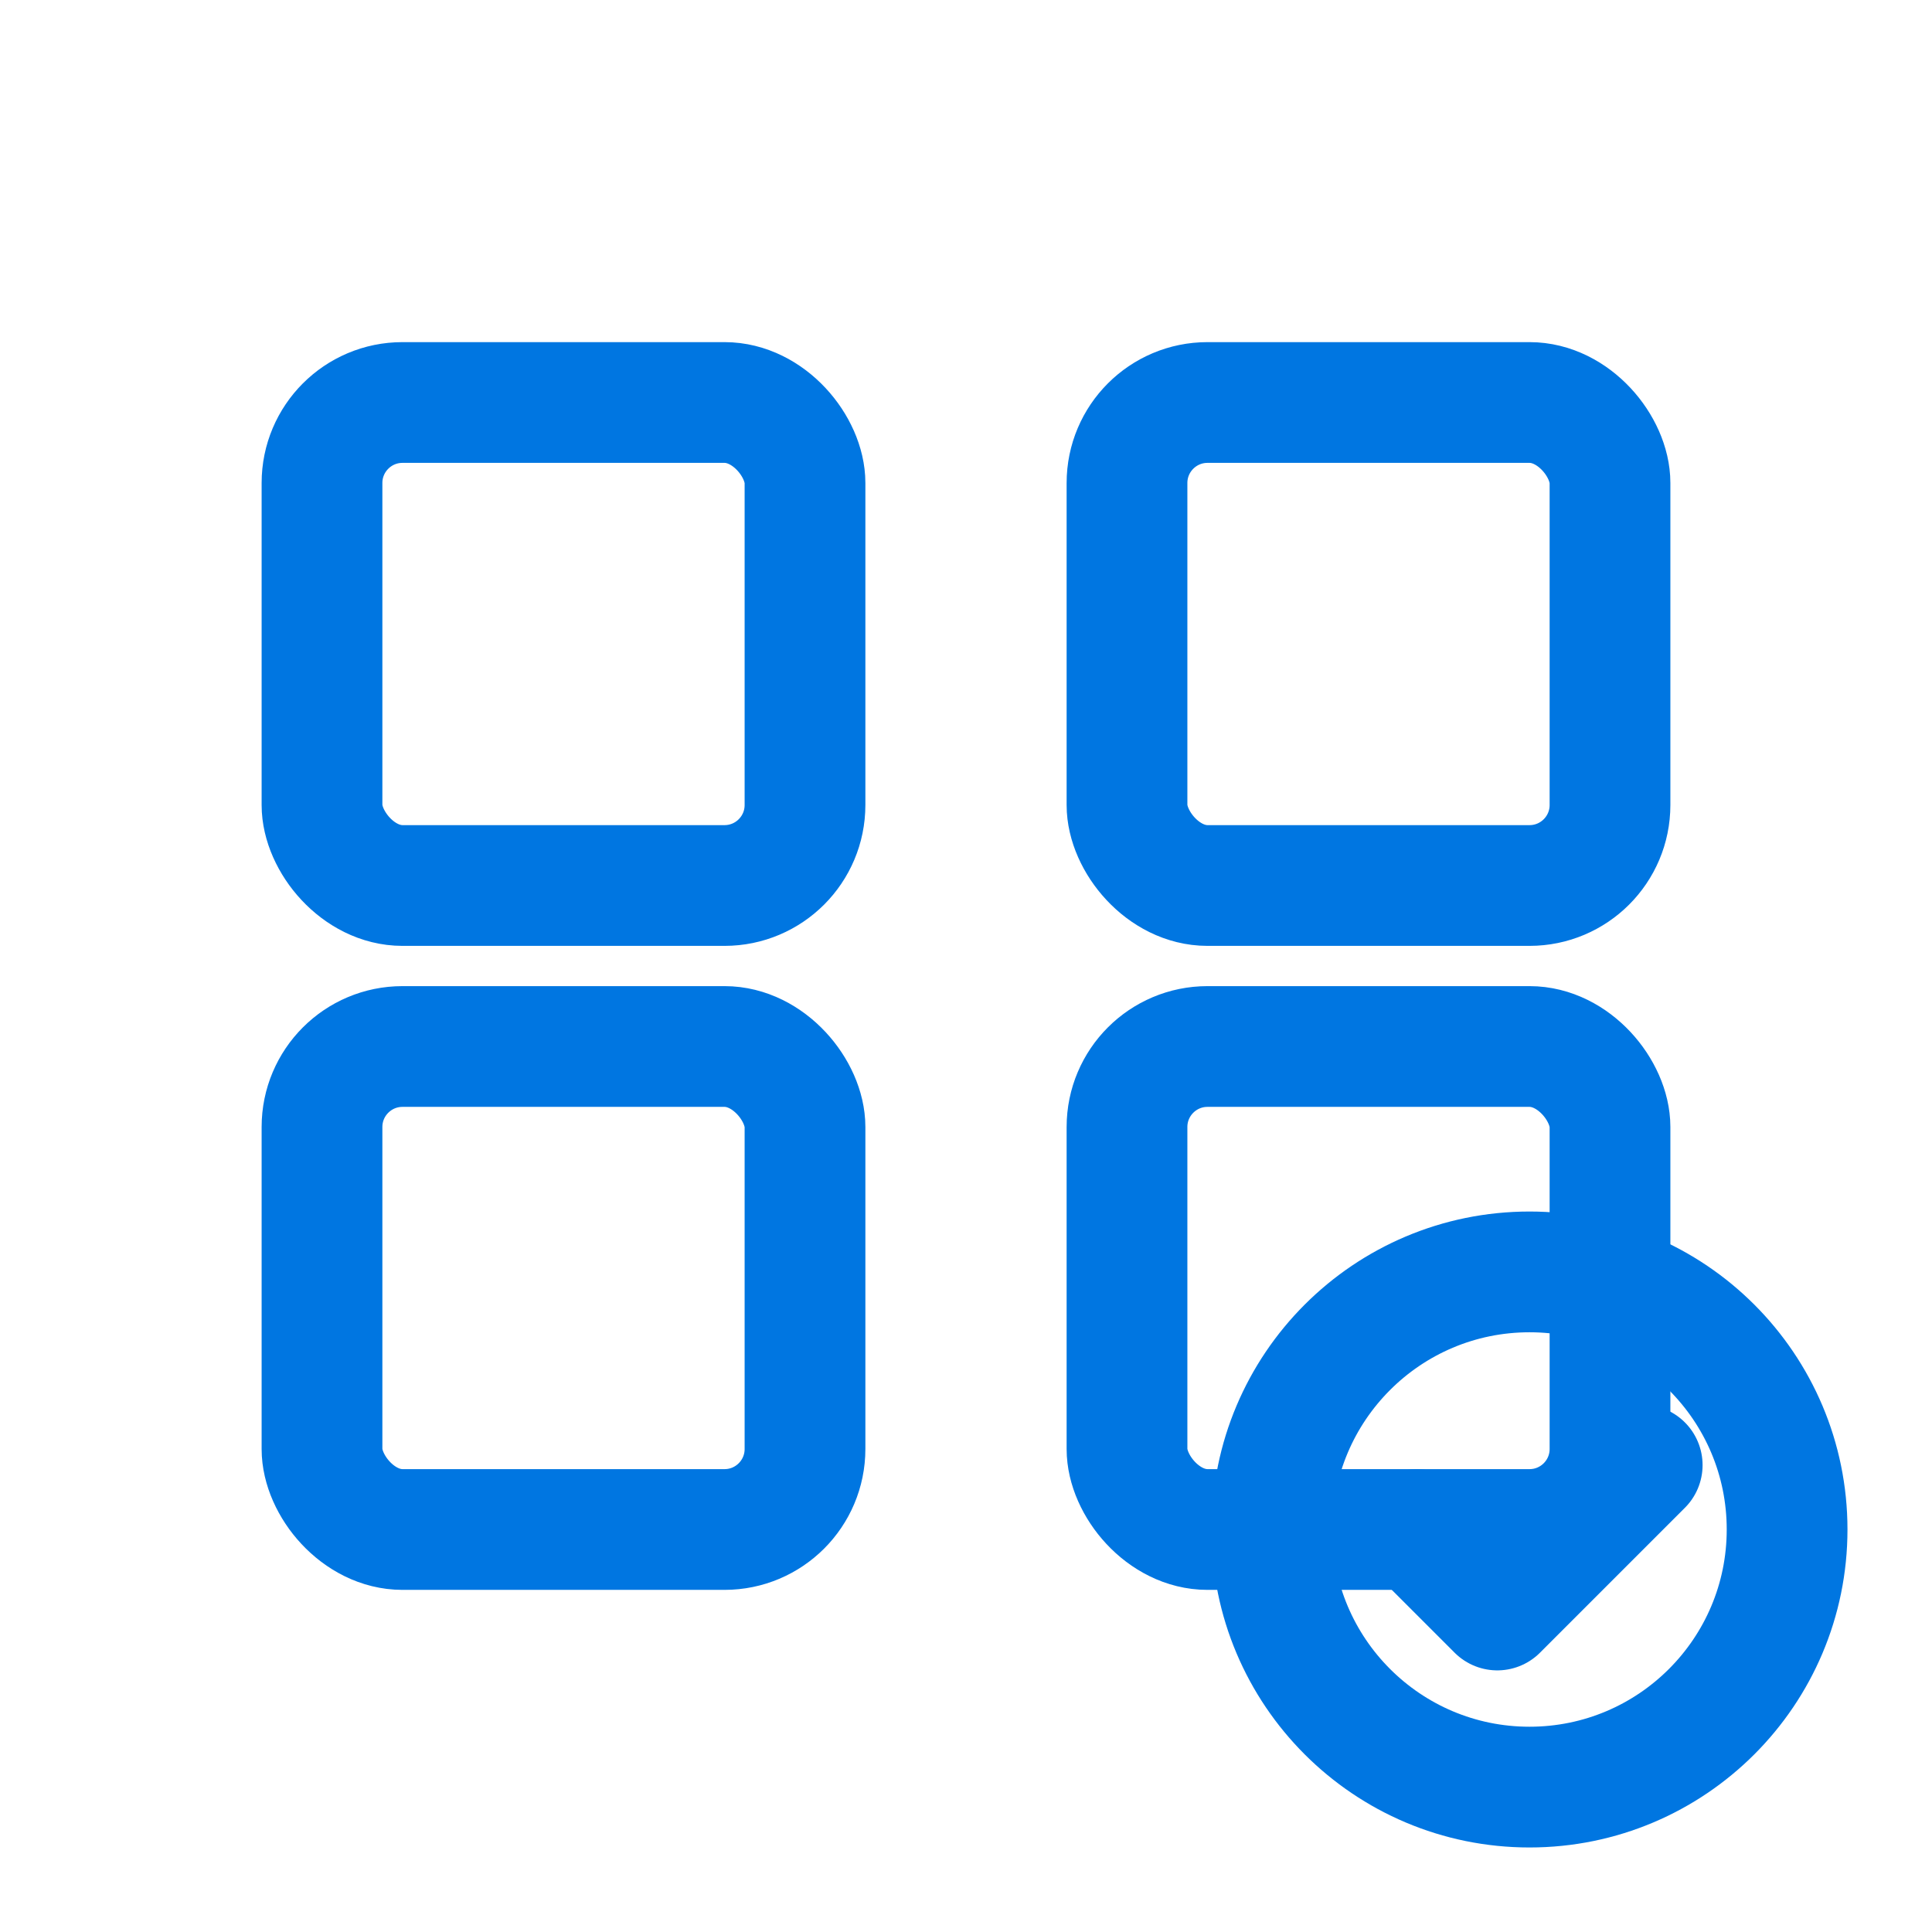
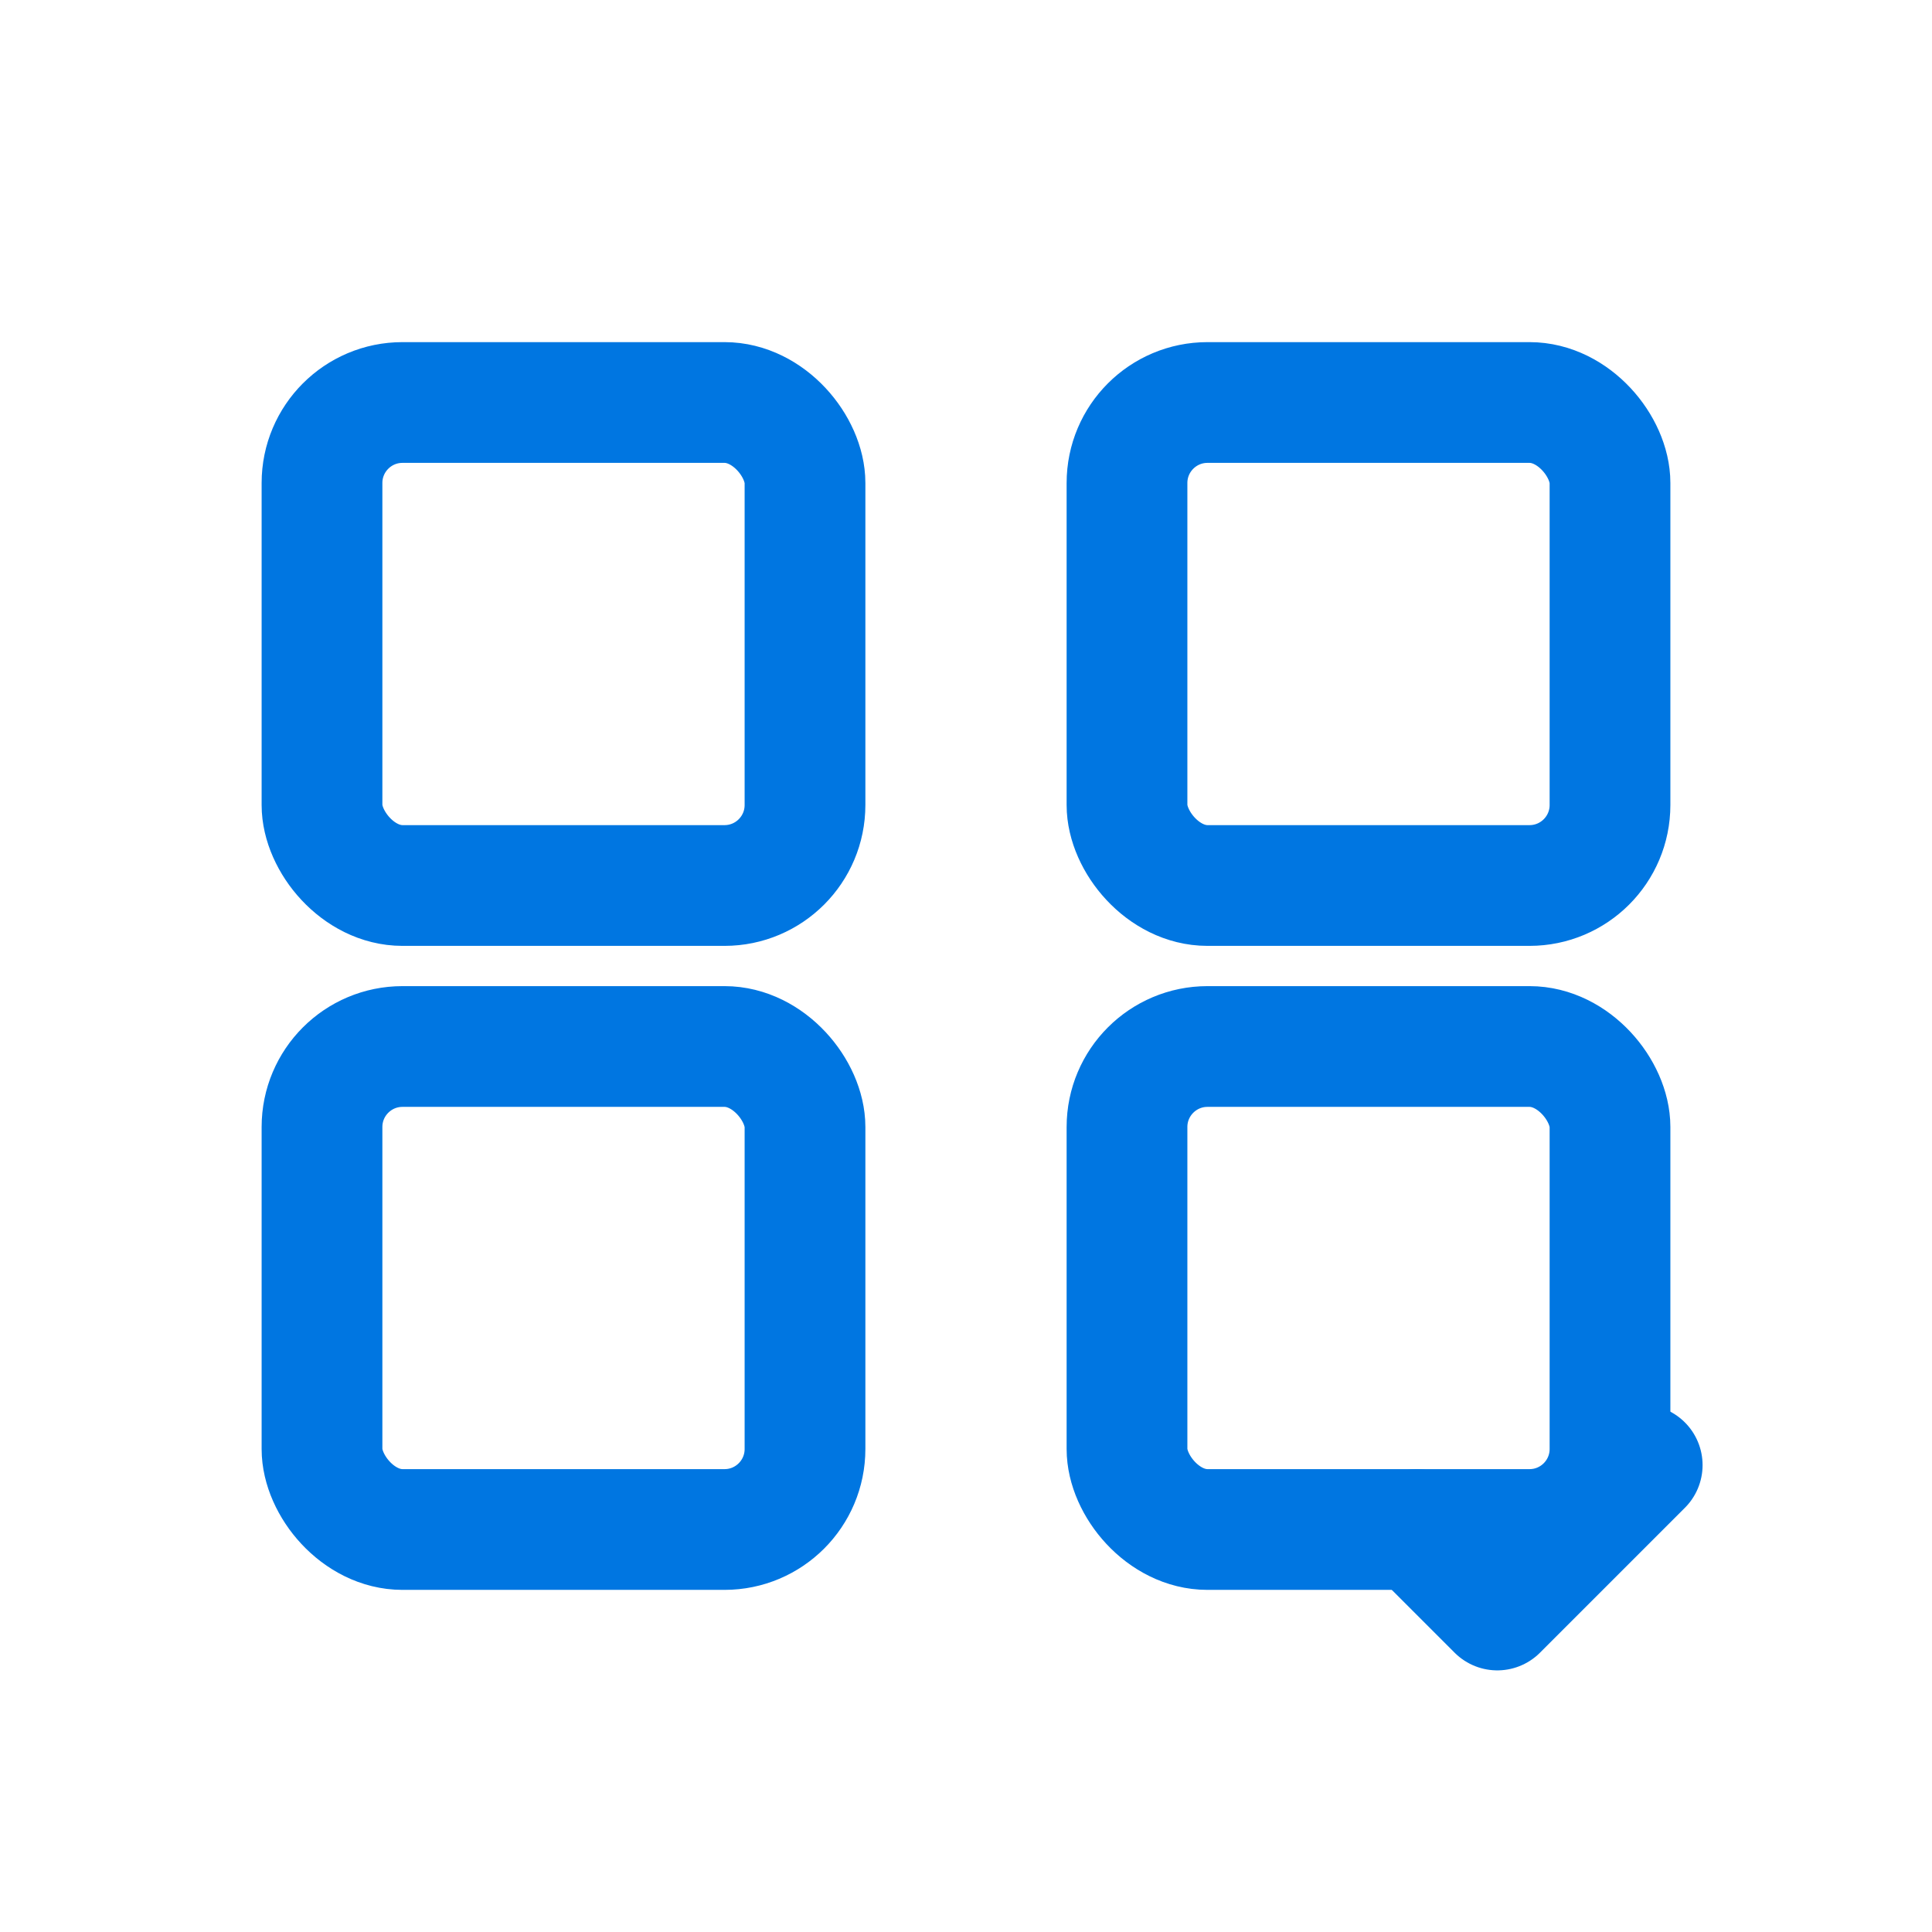
<svg xmlns="http://www.w3.org/2000/svg" width="150" height="150" viewBox="0 0 24 24" fill="none" stroke="#0076e1" stroke-width="1.5" stroke-linecap="round" stroke-linejoin="round">
  <rect x="4" y="5" width="6" height="6" rx="1" />
  <rect x="14" y="5" width="6" height="6" rx="1" />
  <rect x="4" y="13" width="6" height="6" rx="1" />
  <rect x="14" y="13" width="6" height="6" rx="1" />
-   <circle cx="19" cy="19" r="3.2" />
  <polyline points="17.6 19 18.6 20 20.4 18.2" />
</svg>